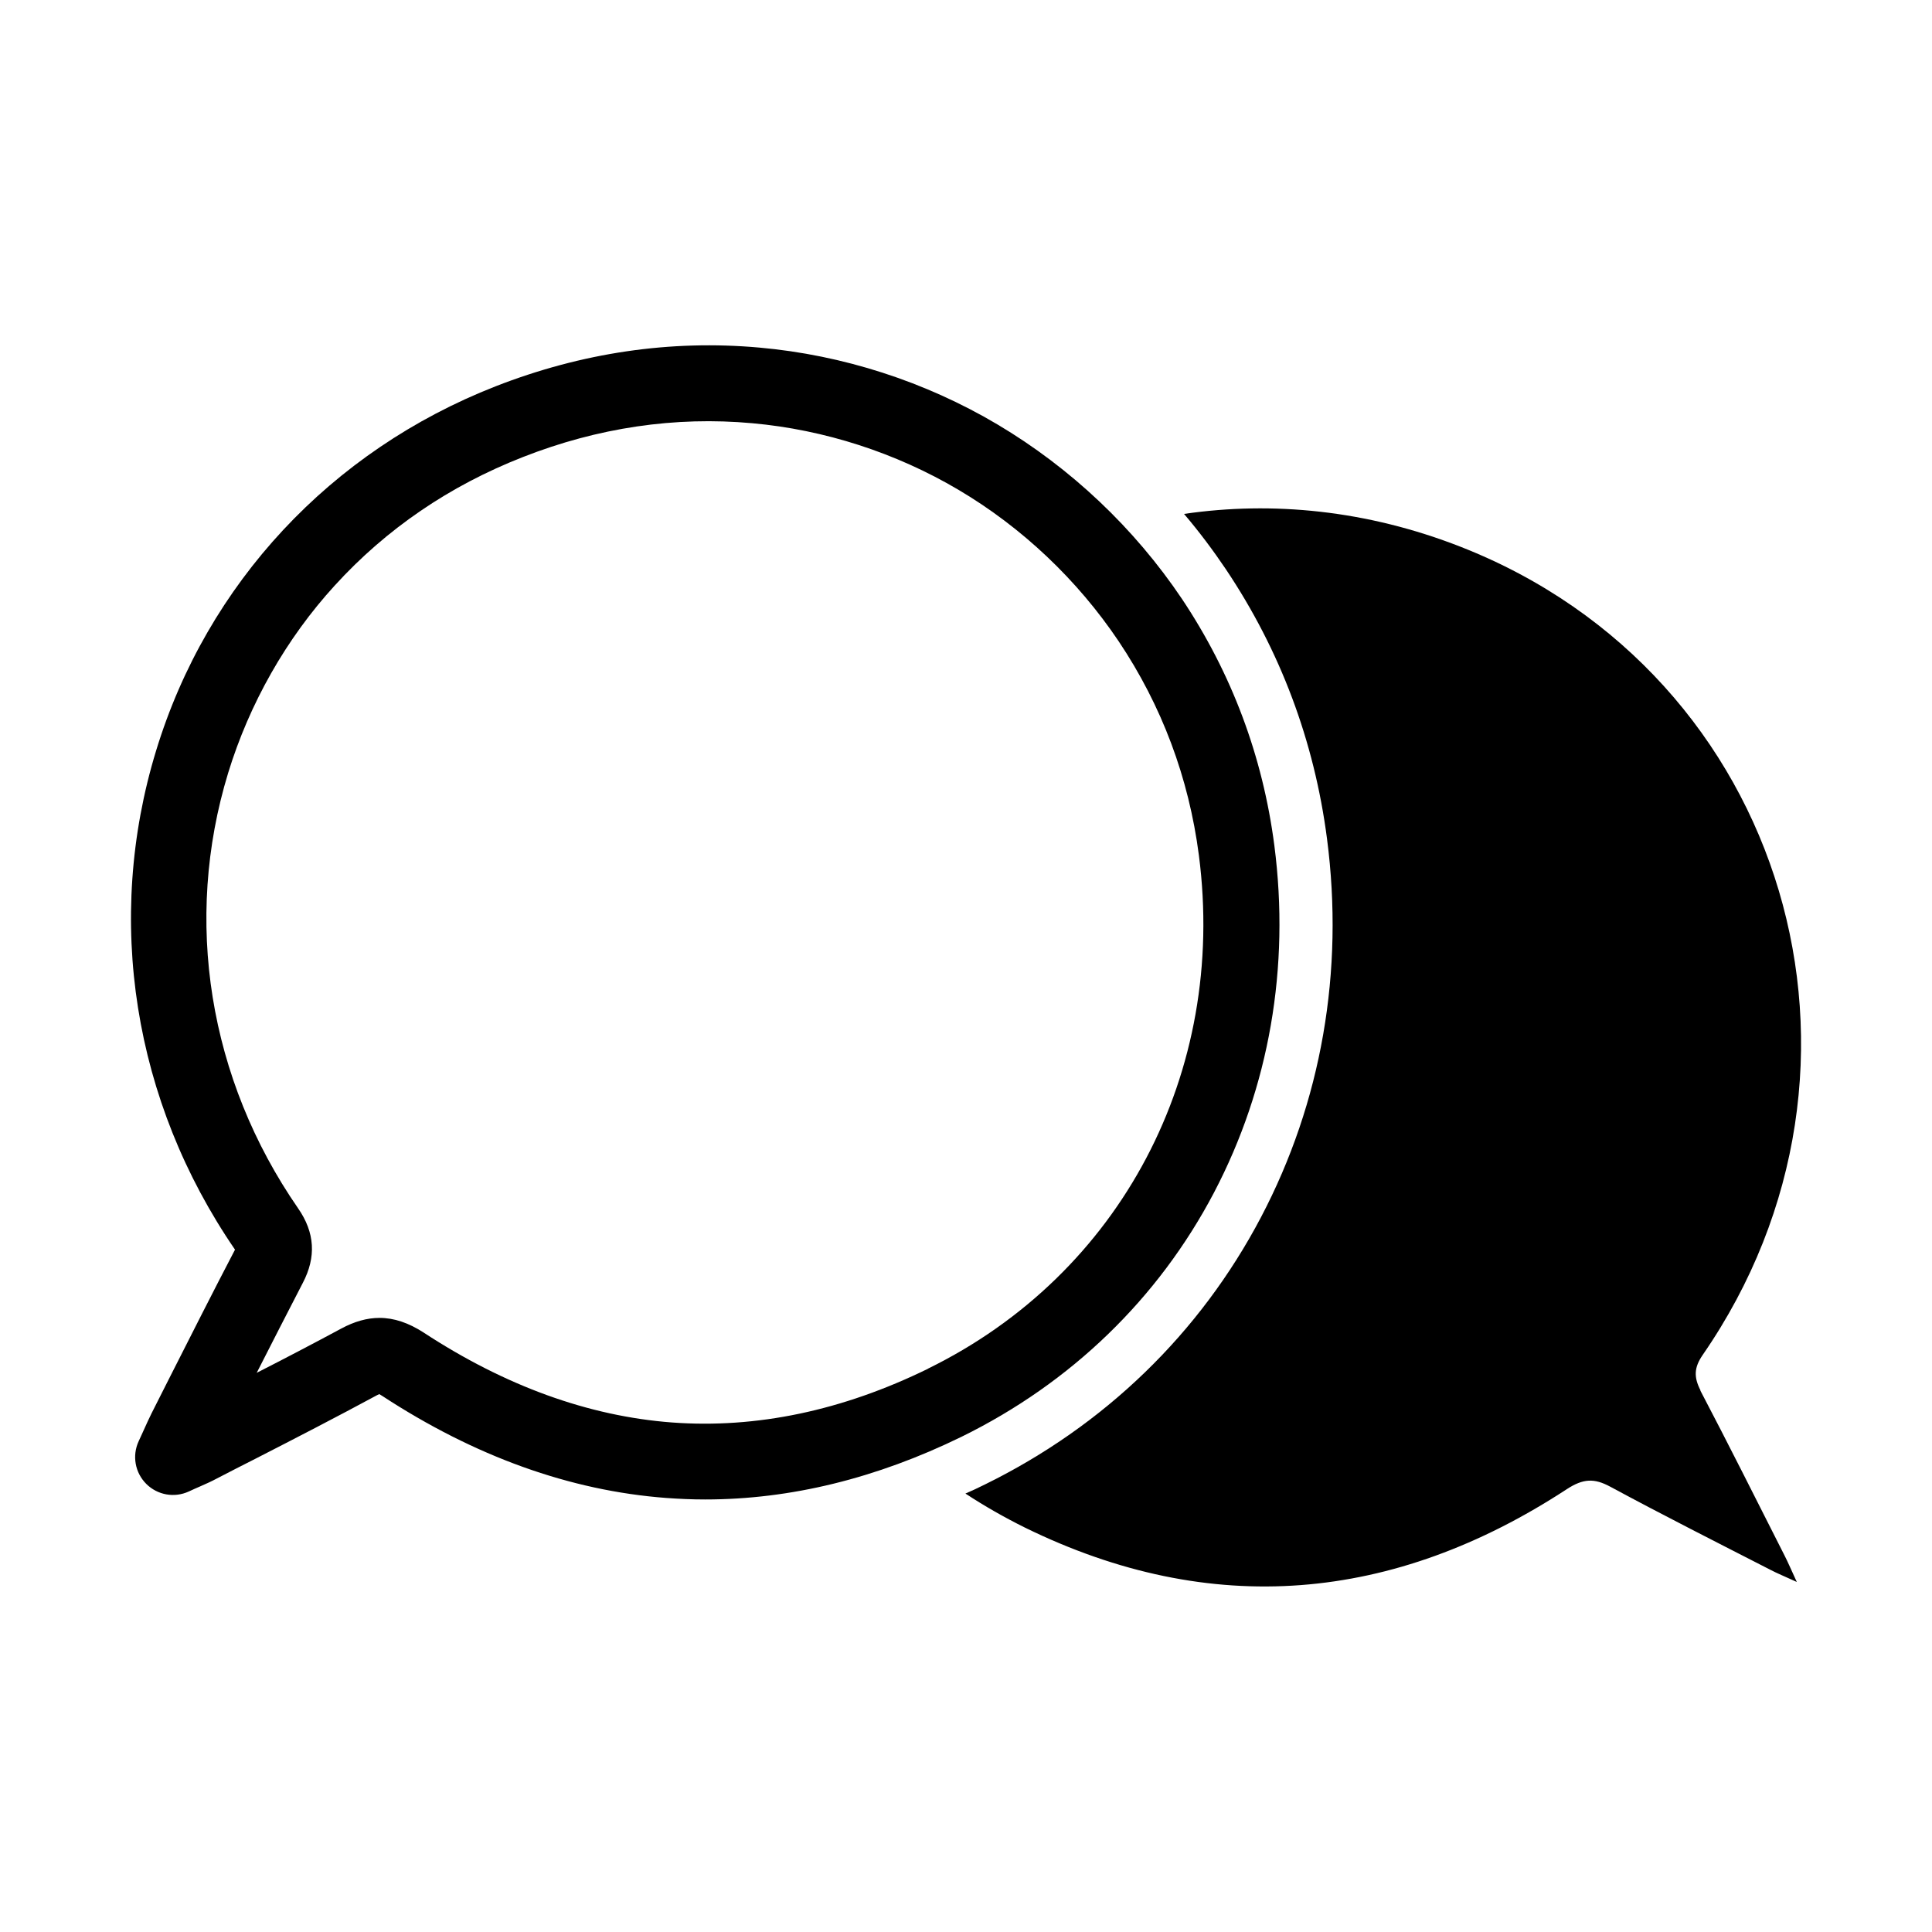
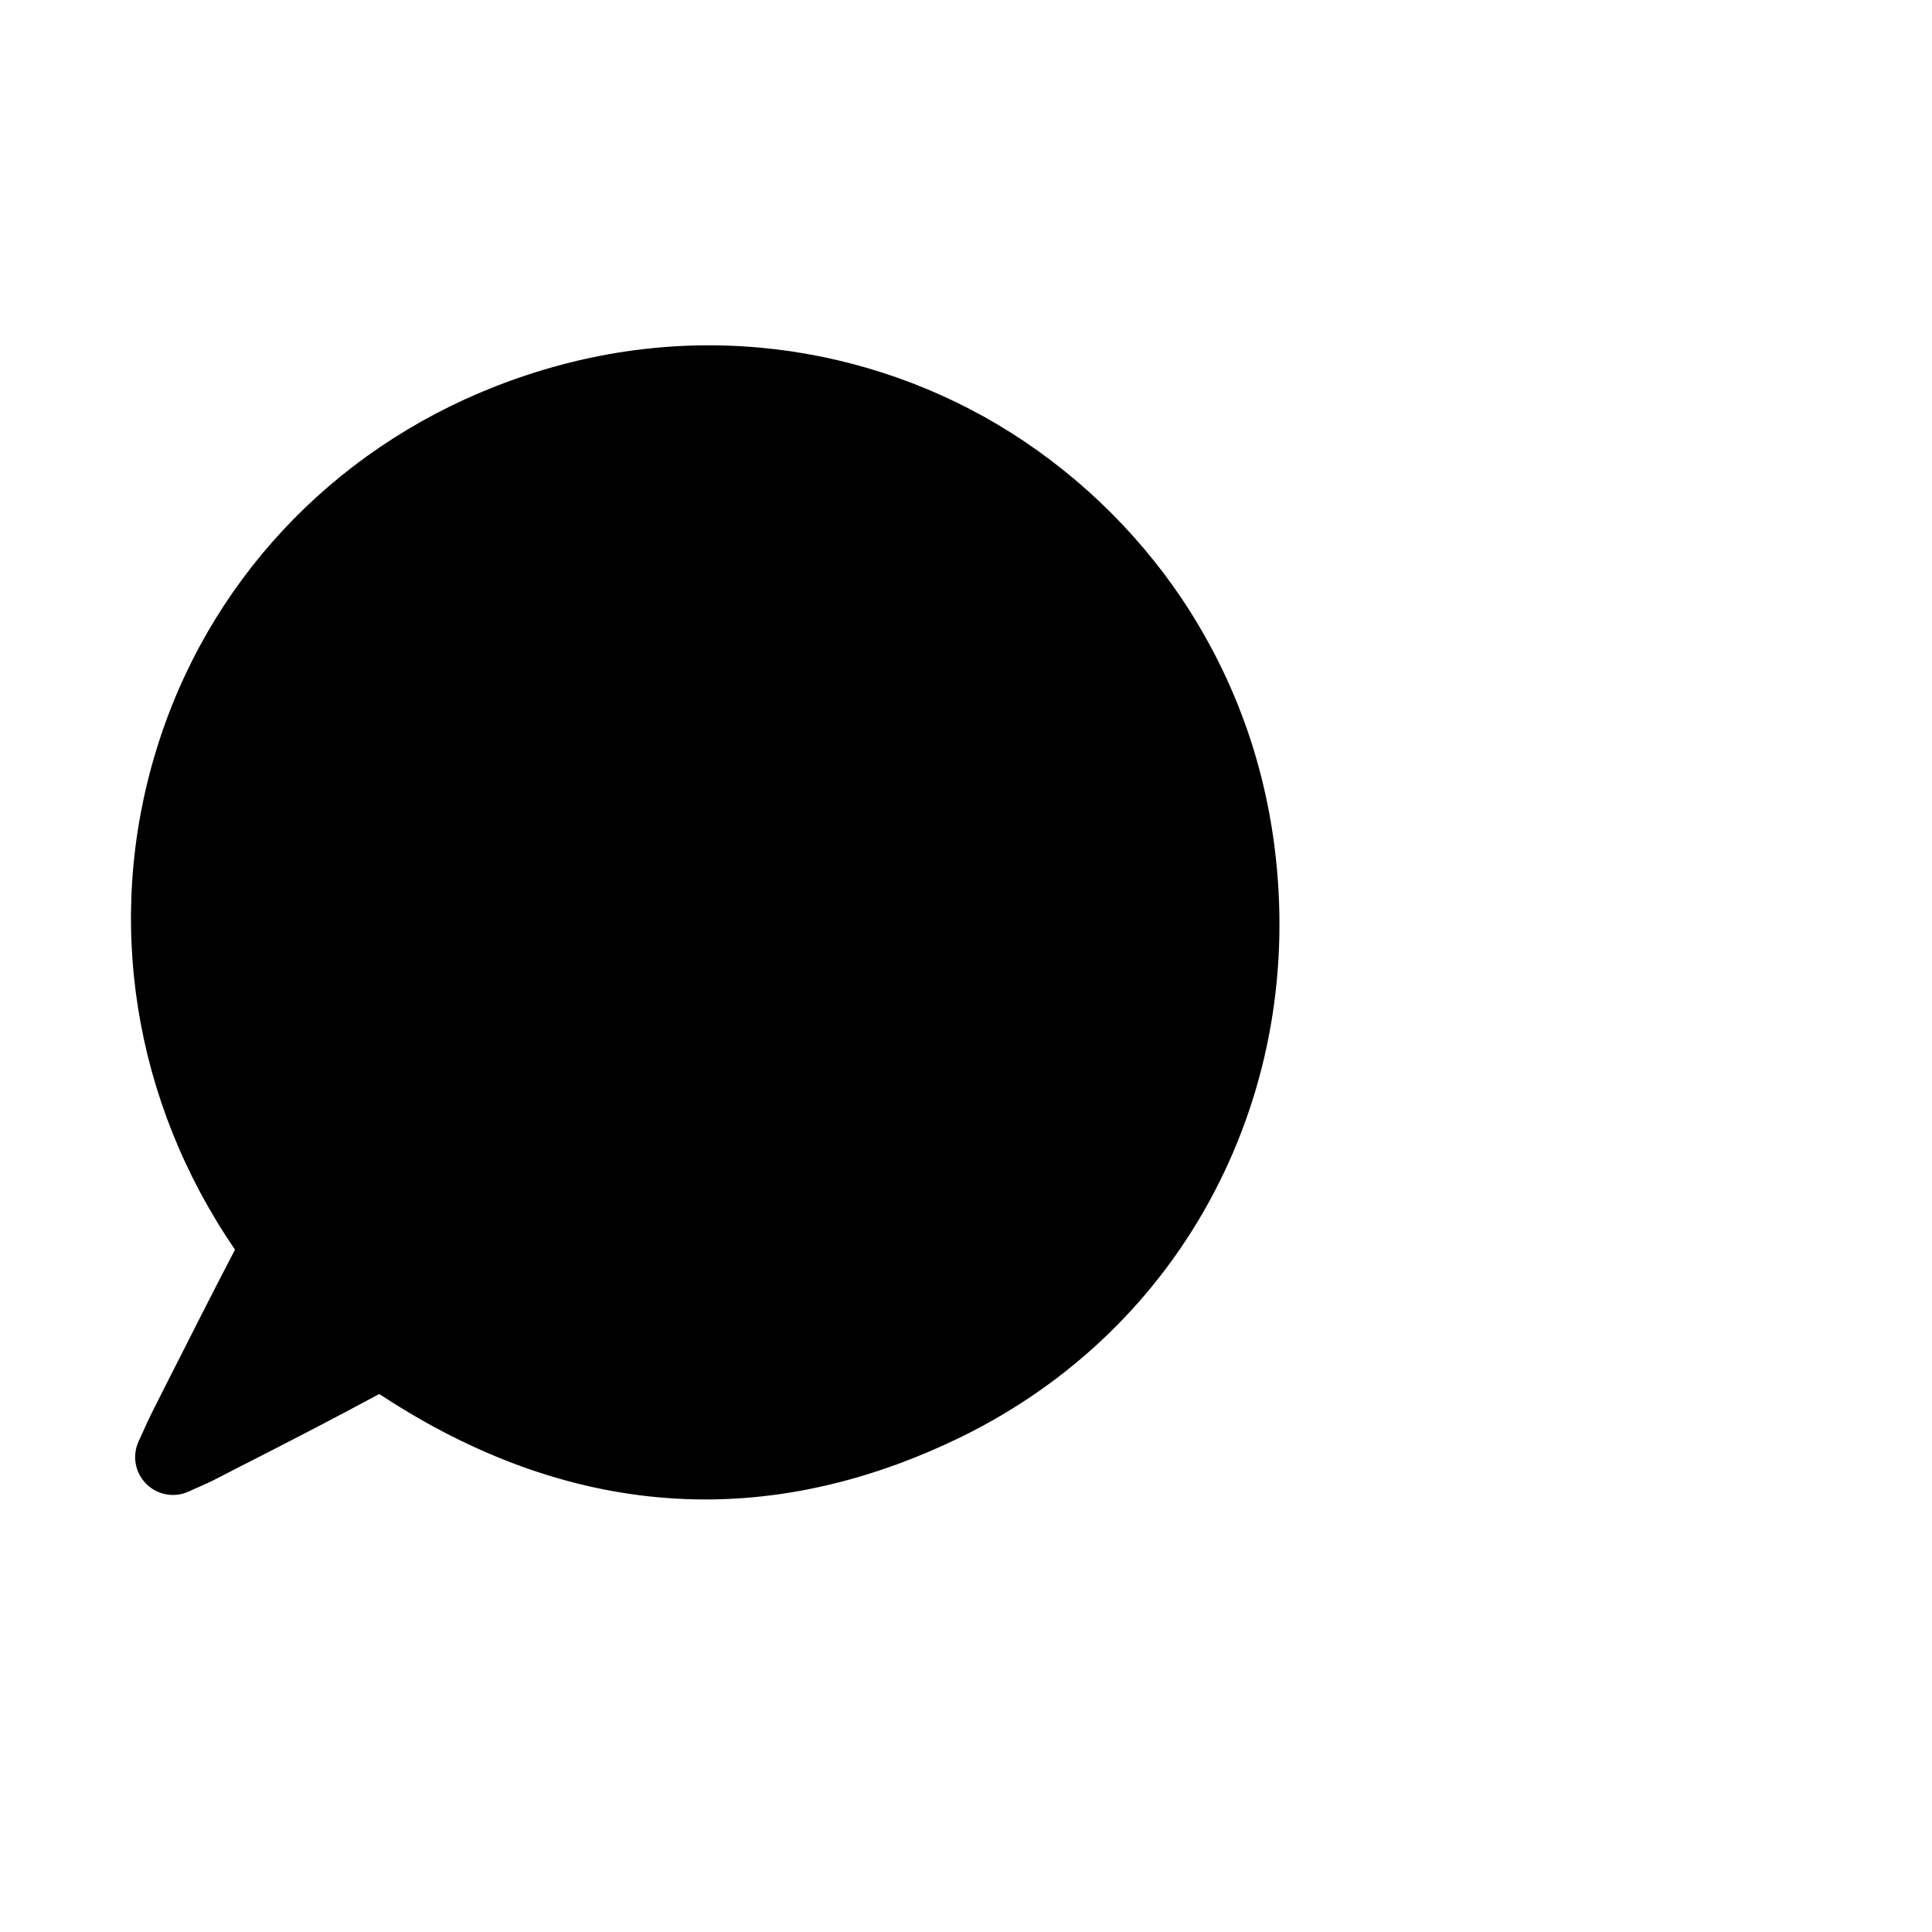
<svg xmlns="http://www.w3.org/2000/svg" fill="#000000" width="800px" height="800px" version="1.1" viewBox="144 144 512 512">
  <g>
-     <path d="m389.97 506.71c-22.723 11.133-45.543 15.922-67.914 14.258-22.066-1.664-44.184-9.672-65.797-23.832-3.981-2.57-7.809-3.879-11.688-3.879-3.324 0-6.648 0.957-10.125 2.82-7.406 3.981-14.914 7.91-22.418 11.738 4.031-7.91 8.113-15.922 12.191-23.781 3.629-6.902 3.223-13.402-1.211-19.801-23.73-34.309-30.48-76.379-18.539-115.42 5.644-18.391 15.367-35.57 28.266-49.676 13.652-14.965 30.379-26.398 49.828-34.008 19.902-7.809 40.355-10.832 60.809-8.969 19.094 1.715 37.988 7.809 54.613 17.633 16.879 9.977 31.539 23.879 42.473 40.152 11.438 17.078 18.59 36.172 21.262 56.73 7.457 57.586-20.707 110.99-71.793 136.03zm75.773-46.703c14.609-27.859 20.152-59.652 15.973-91.945-3.074-23.68-11.336-45.645-24.484-65.344-12.594-18.742-29.473-34.711-48.918-46.25-19.195-11.387-41.012-18.391-63.078-20.355-23.578-2.117-47.105 1.359-69.93 10.277-43.629 17.078-76.43 52.246-89.93 96.531-13.703 44.789-6.047 92.953 20.906 132.25-5.894 11.285-11.688 22.773-17.332 33.906-1.613 3.176-3.176 6.297-4.785 9.473-0.707 1.41-1.309 2.769-2.066 4.434-0.402 0.855-0.805 1.812-1.359 2.973-1.762 3.828-0.957 8.312 2.016 11.285 2.973 2.973 7.457 3.777 11.285 2.016 1.109-0.504 2.066-0.957 2.922-1.309 1.715-0.754 3.074-1.359 4.484-2.117 3.375-1.762 6.75-3.477 10.125-5.188 10.629-5.441 21.664-11.133 32.395-16.93 0.203-0.102 0.402-0.203 0.555-0.25 0.203 0.102 0.453 0.25 0.754 0.453 24.484 16.02 49.777 25.141 75.27 27.055 3.426 0.25 6.852 0.402 10.328 0.402 22.621 0 45.395-5.594 67.965-16.625 29.02-14.258 52.145-36.625 66.906-64.738z" />
-     <path d="m594.67 512.5c-1.812-3.527-1.762-6.047 0.555-9.422 52.852-76.477 22.32-180.31-64.137-214.17-24.836-9.723-49.879-12.141-73.305-8.715 3.981 4.684 7.656 9.574 11.082 14.66 14.41 21.512 23.426 45.492 26.801 71.391 4.586 35.164-1.461 69.828-17.48 100.31-16.172 30.781-41.465 55.27-73.152 70.836-1.715 0.855-3.426 1.664-5.188 2.418 4.988 3.273 10.277 6.297 15.77 9.02 49.324 24.184 97.688 19.852 143.59-10.176 4.332-2.82 7.254-2.973 11.539-0.656 14.008 7.559 28.266 14.762 42.422 22.016 1.812 0.957 3.727 1.715 7.004 3.223-1.512-3.273-2.316-5.188-3.273-7.055-7.406-14.609-14.711-29.223-22.32-43.73z" />
+     <path d="m389.97 506.71zm75.773-46.703c14.609-27.859 20.152-59.652 15.973-91.945-3.074-23.68-11.336-45.645-24.484-65.344-12.594-18.742-29.473-34.711-48.918-46.25-19.195-11.387-41.012-18.391-63.078-20.355-23.578-2.117-47.105 1.359-69.93 10.277-43.629 17.078-76.43 52.246-89.93 96.531-13.703 44.789-6.047 92.953 20.906 132.25-5.894 11.285-11.688 22.773-17.332 33.906-1.613 3.176-3.176 6.297-4.785 9.473-0.707 1.41-1.309 2.769-2.066 4.434-0.402 0.855-0.805 1.812-1.359 2.973-1.762 3.828-0.957 8.312 2.016 11.285 2.973 2.973 7.457 3.777 11.285 2.016 1.109-0.504 2.066-0.957 2.922-1.309 1.715-0.754 3.074-1.359 4.484-2.117 3.375-1.762 6.75-3.477 10.125-5.188 10.629-5.441 21.664-11.133 32.395-16.93 0.203-0.102 0.402-0.203 0.555-0.25 0.203 0.102 0.453 0.25 0.754 0.453 24.484 16.02 49.777 25.141 75.27 27.055 3.426 0.25 6.852 0.402 10.328 0.402 22.621 0 45.395-5.594 67.965-16.625 29.02-14.258 52.145-36.625 66.906-64.738z" />
  </g>
</svg>